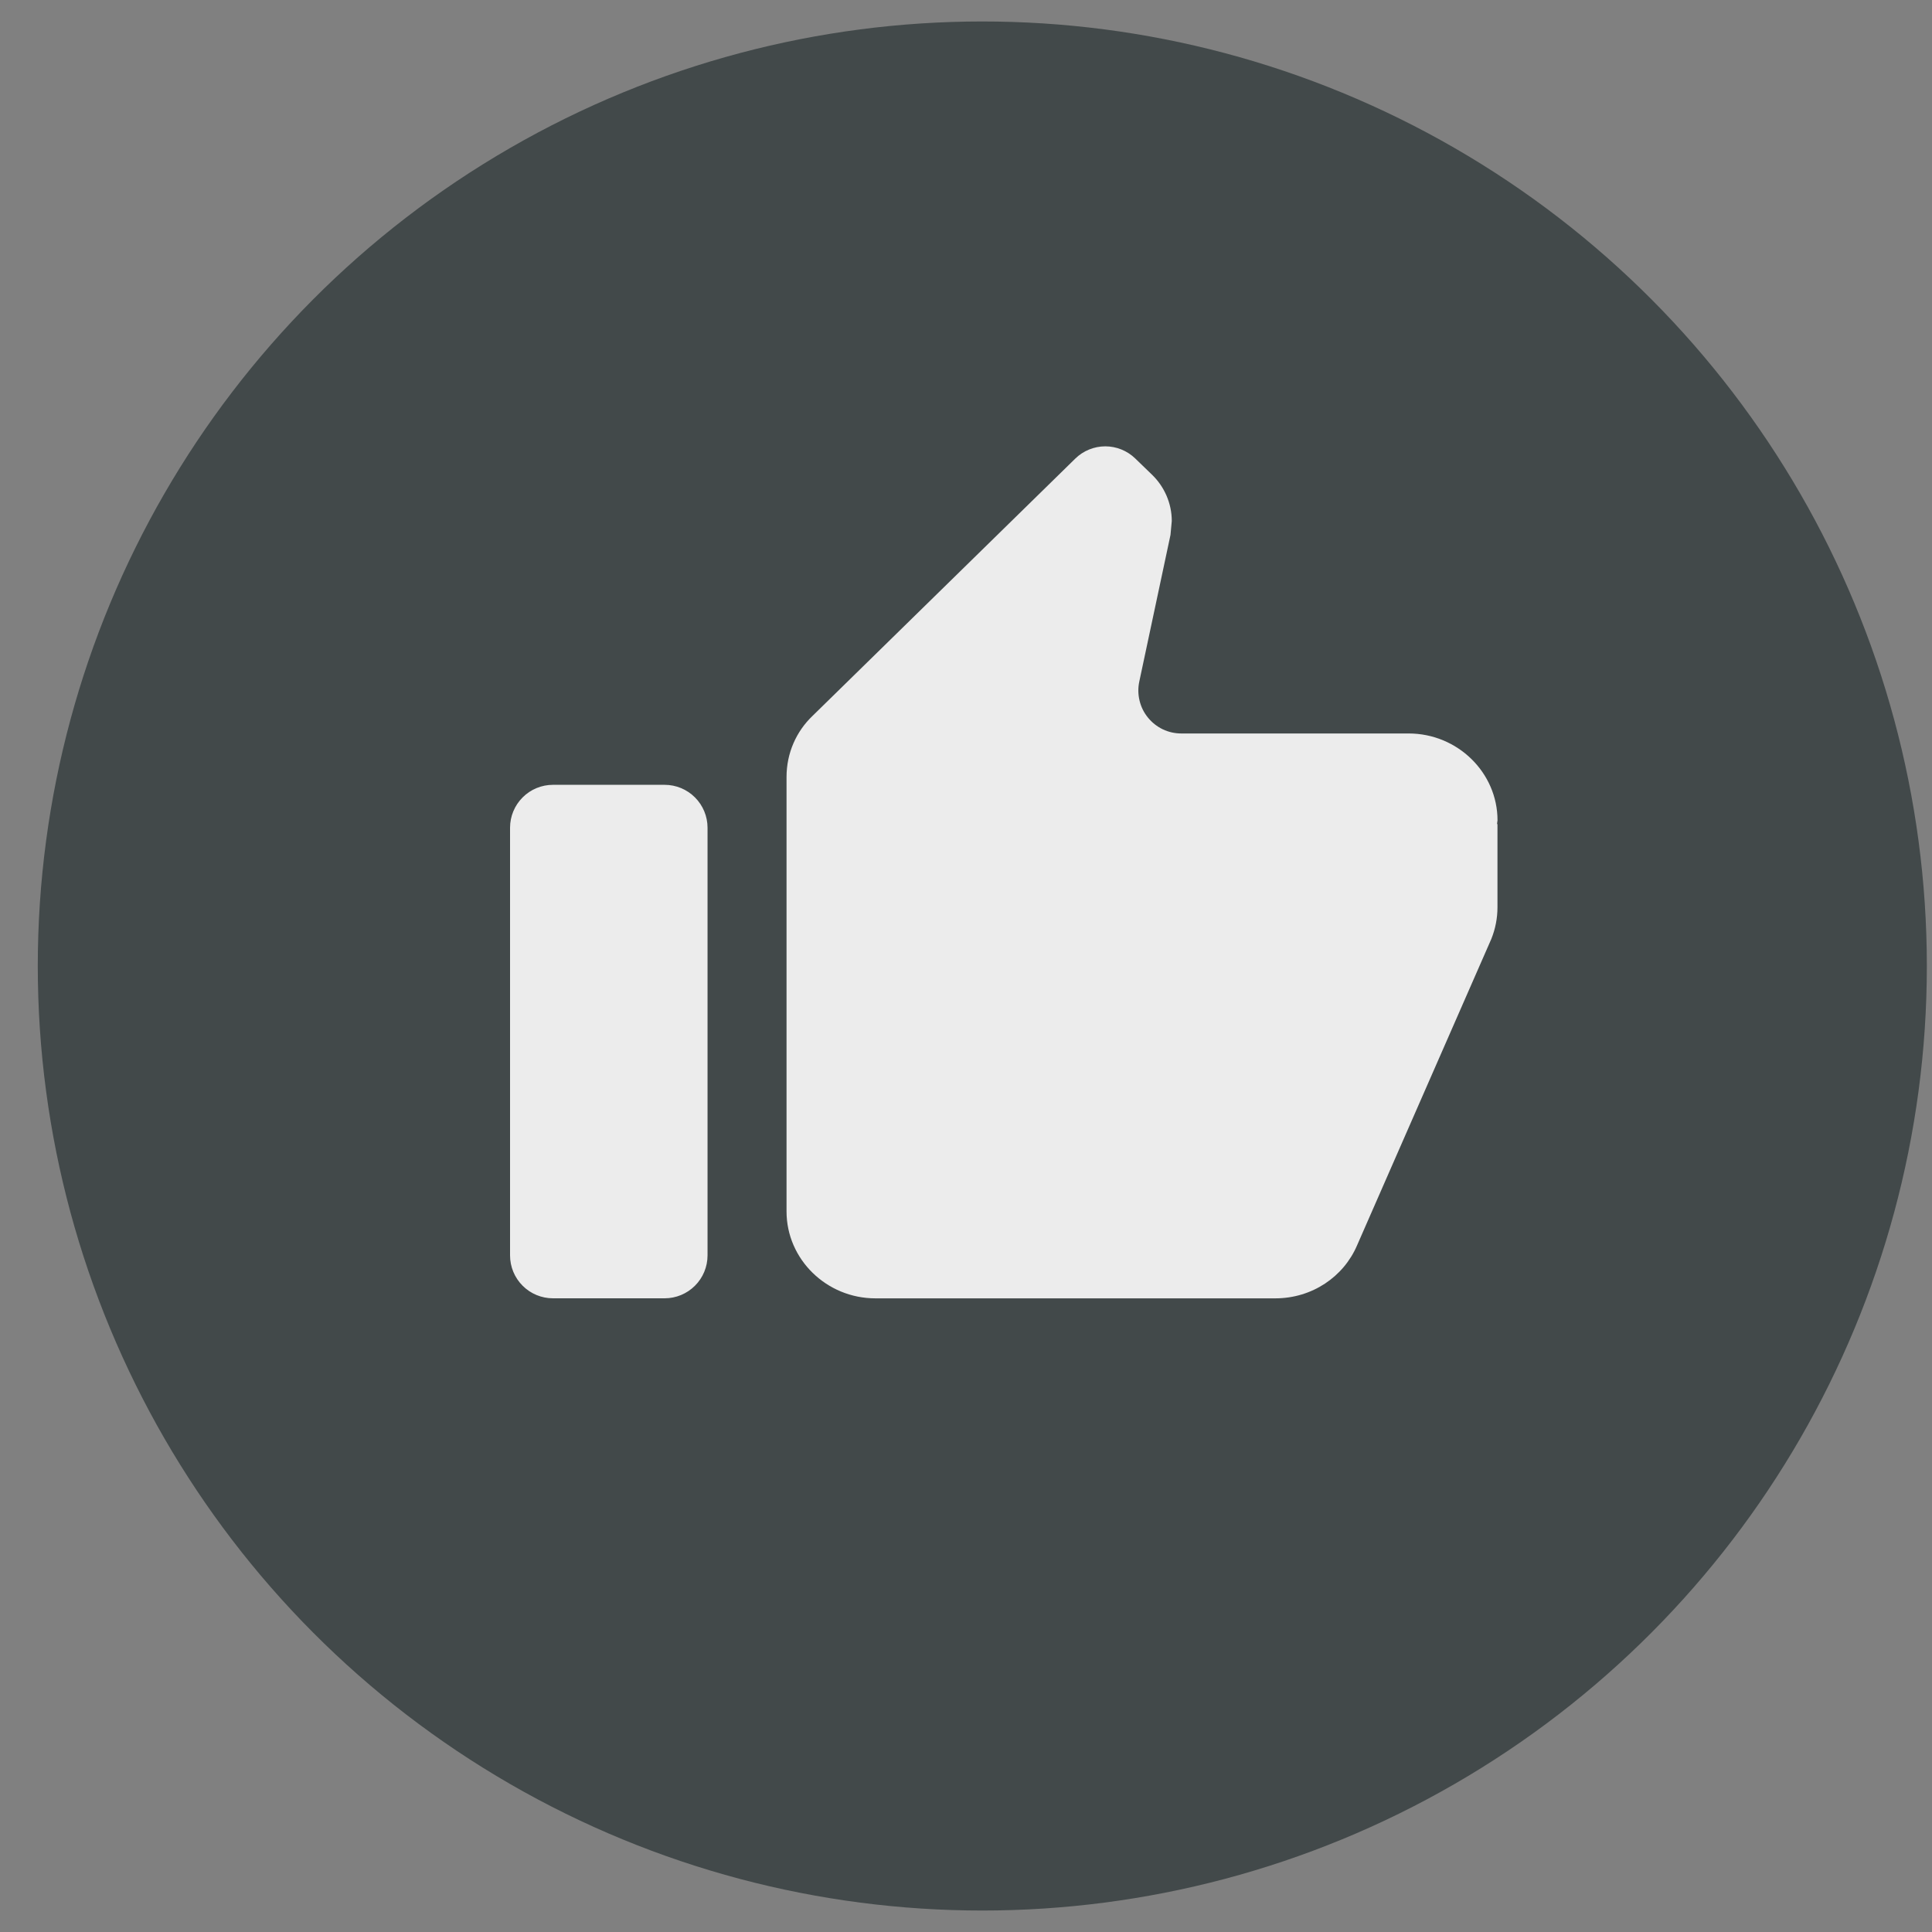
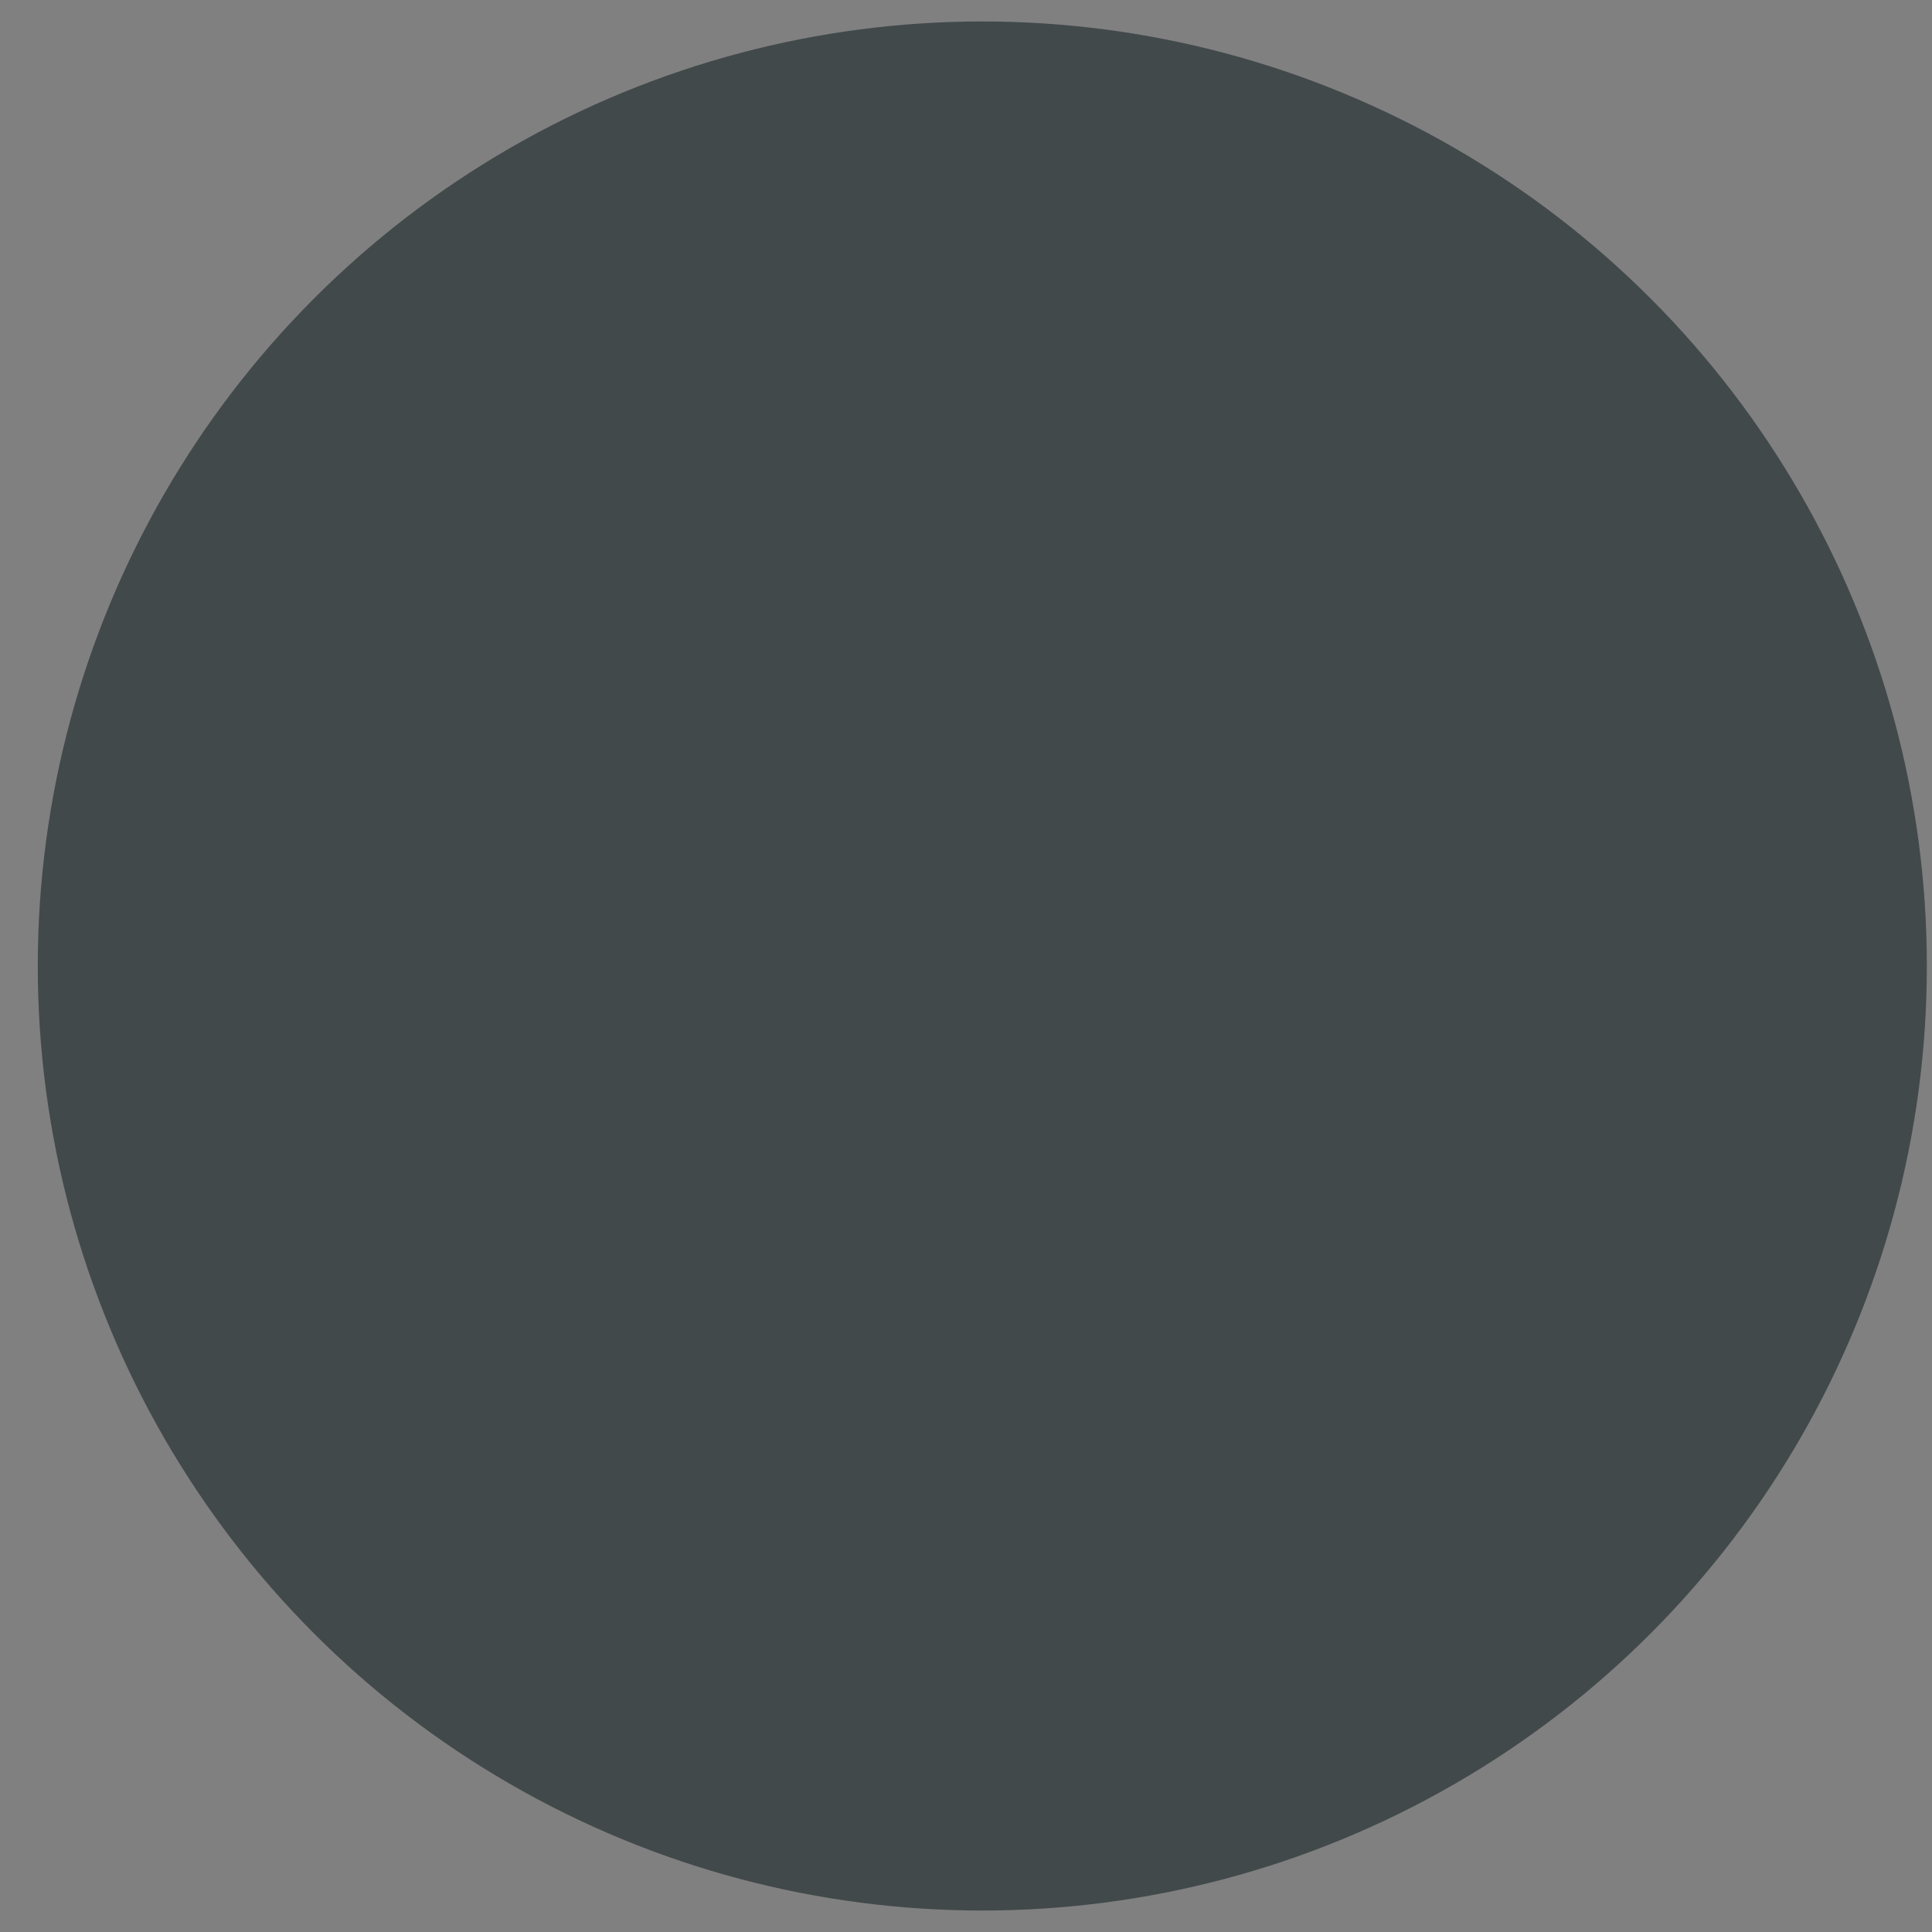
<svg xmlns="http://www.w3.org/2000/svg" width="45" height="45" viewBox="0 0 45 45" fill="none">
  <rect x="0" y="0" width="45" height="45" fill="#808080" stroke="none" />
  <circle cx="22.88" cy="22.5" r="22" fill="#42494A" />
-   <path d="M11.88 29.24C11.88 29.505 11.985 29.76 12.173 29.947C12.36 30.135 12.615 30.24 12.88 30.24H15.48C15.745 30.24 15.999 30.135 16.187 29.947C16.375 29.76 16.48 29.505 16.48 29.24V19.28C16.48 19.015 16.375 18.761 16.187 18.573C15.999 18.385 15.745 18.28 15.48 18.28H12.88C12.615 18.28 12.36 18.385 12.173 18.573C11.985 18.761 11.88 19.015 11.88 19.28V29.24ZM34.88 19.108C34.88 17.995 33.949 17.084 32.81 17.084H27.514C27.365 17.084 27.218 17.051 27.083 16.987C26.949 16.922 26.831 16.829 26.737 16.713C26.643 16.598 26.576 16.462 26.542 16.317C26.507 16.172 26.505 16.022 26.536 15.876L27.263 12.459L27.293 12.135C27.293 11.72 27.118 11.335 26.839 11.063L26.441 10.678C26.254 10.497 26.003 10.396 25.743 10.396C25.482 10.397 25.232 10.499 25.046 10.681L18.93 16.67C18.547 17.034 18.32 17.54 18.32 18.097V28.217C18.32 29.33 19.25 30.241 20.39 30.241H29.704C30.564 30.241 31.298 29.735 31.609 29.006L34.735 21.872C34.83 21.637 34.879 21.386 34.879 21.133V19.207C34.879 19.205 34.879 19.203 34.878 19.201C34.877 19.199 34.876 19.197 34.875 19.195C34.873 19.193 34.872 19.191 34.871 19.189C34.87 19.187 34.87 19.184 34.87 19.182L34.88 19.108Z" fill="#ECECEC" />
</svg>